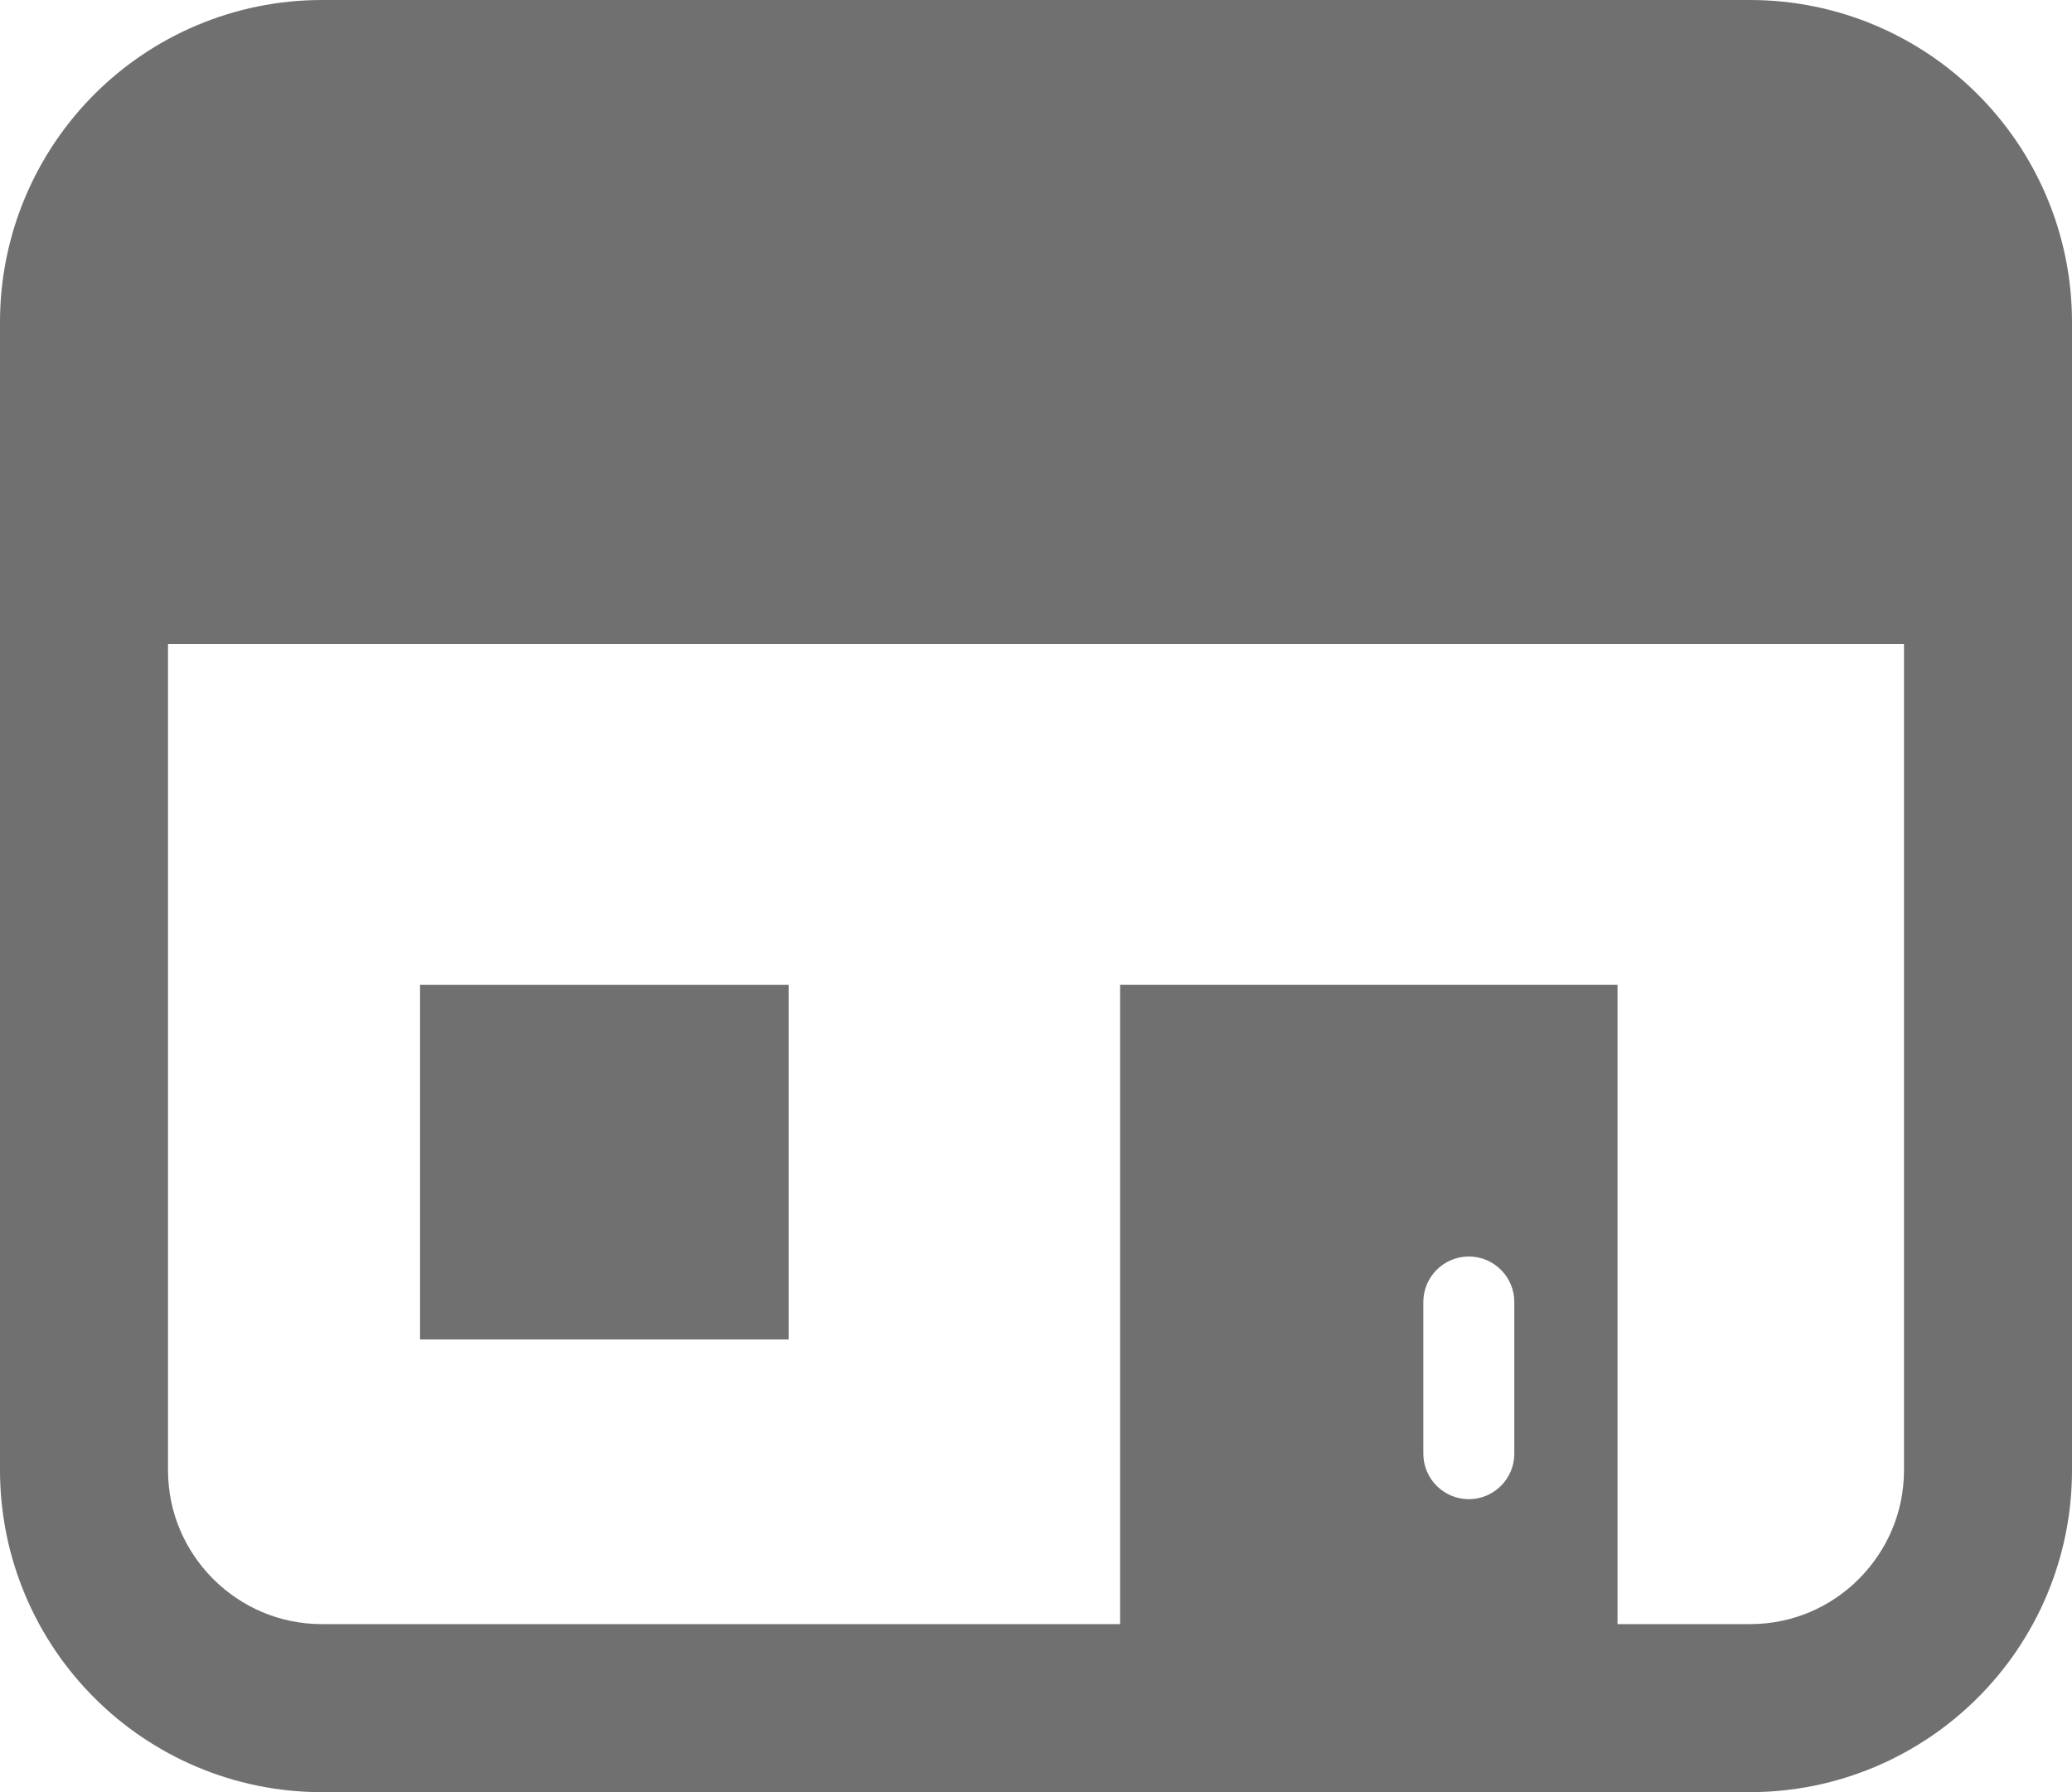
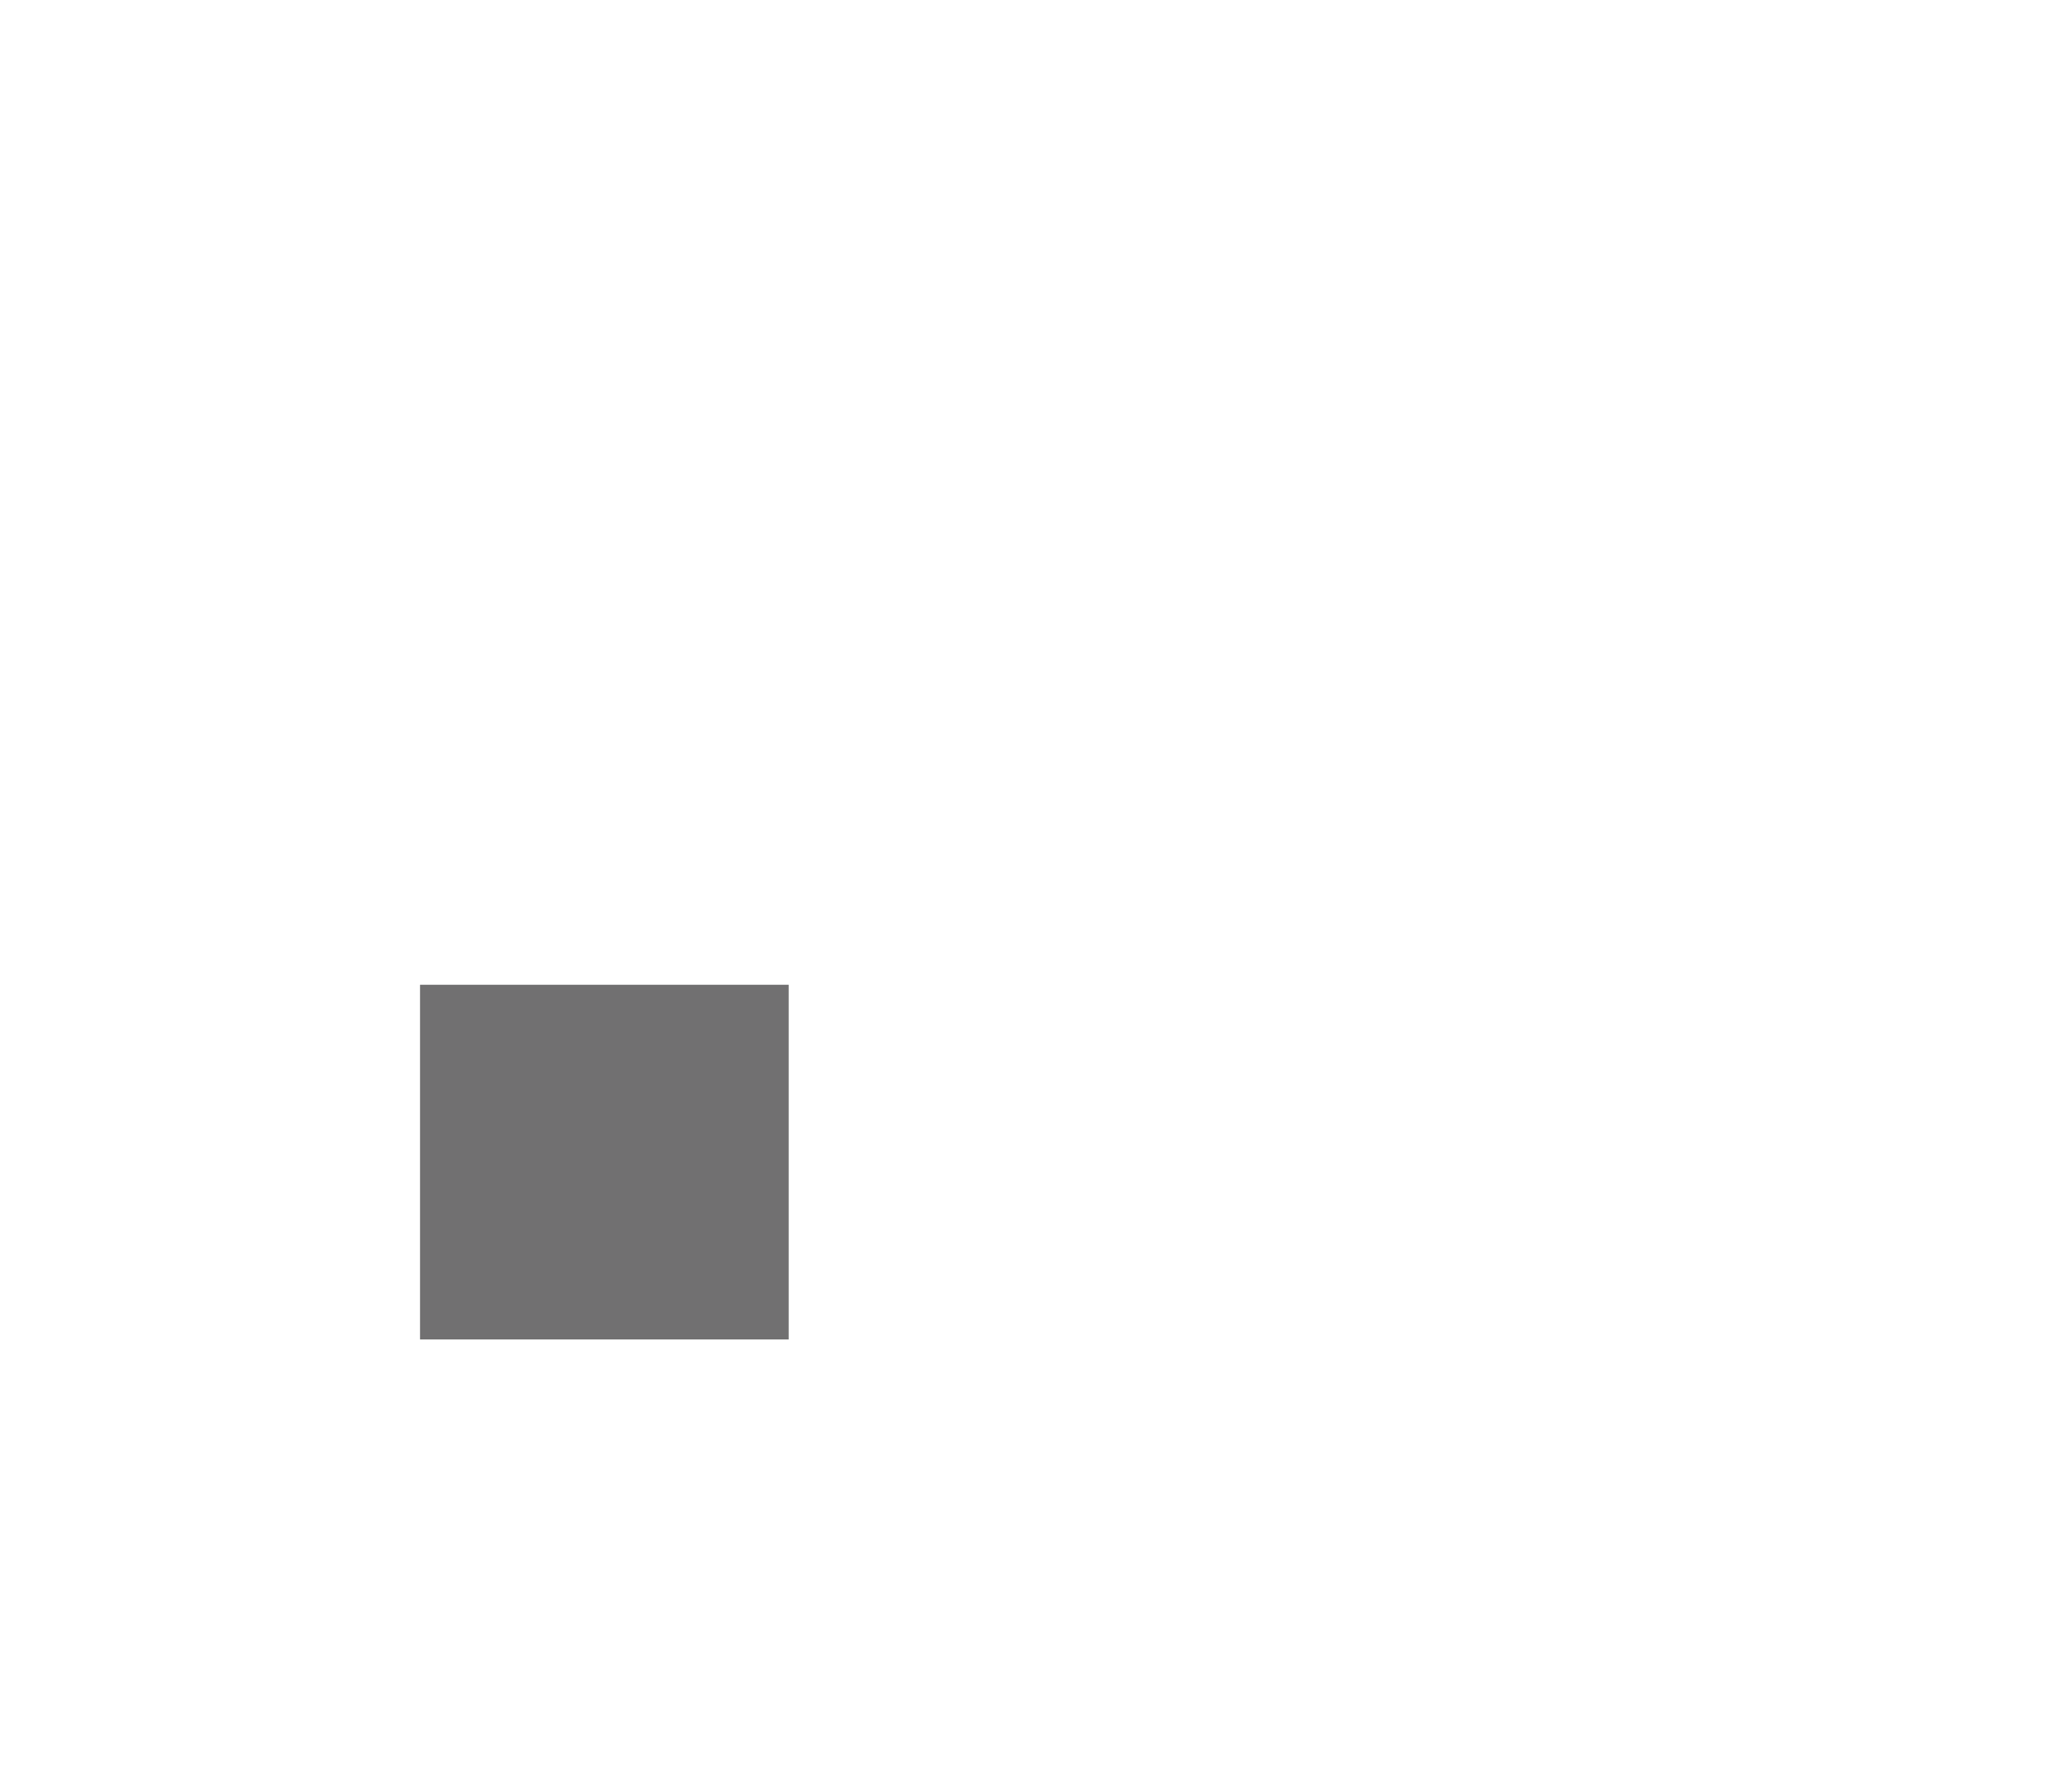
<svg xmlns="http://www.w3.org/2000/svg" id="uuid-b37219c0-1330-4446-a464-a42733d21fb2" width="172.65" height="149.32" viewBox="0 0 172.65 149.32">
  <g id="uuid-4f6caaed-8941-4ca4-a99a-795725b991ae">
-     <path d="M164.79,7.86C159.95,3.01,153.2,0,145.81,0H26.84c-7.39,0-14.14,3.01-18.98,7.86C3.02,12.7,0,19.45,0,26.84v95.64c0,7.39,3.01,14.14,7.86,18.98,4.83,4.84,11.59,7.87,18.98,7.86h118.97c7.39,0,14.14-3.02,18.98-7.86,4.85-4.83,7.87-11.59,7.86-18.98V26.84c0-7.39-3.01-14.14-7.86-18.98ZM126.18,121.12c0,2.09-1.7,3.79-3.79,3.79s-3.79-1.7-3.79-3.79v-12.64c0-2.09,1.7-3.79,3.79-3.79s3.79,1.7,3.79,3.79v12.64ZM158.65,122.48c0,3.57-1.43,6.73-3.76,9.08-2.35,2.34-5.51,3.76-9.08,3.76h-11.03v-53.27h-41.45v53.27H26.84c-3.57,0-6.73-1.43-9.08-3.76-2.33-2.35-3.76-5.51-3.76-9.08V53.66h144.65v68.82Z" fill="#717071" />
    <rect x="35" y="82.05" width="30.72" height="29.55" fill="#717071" />
  </g>
</svg>